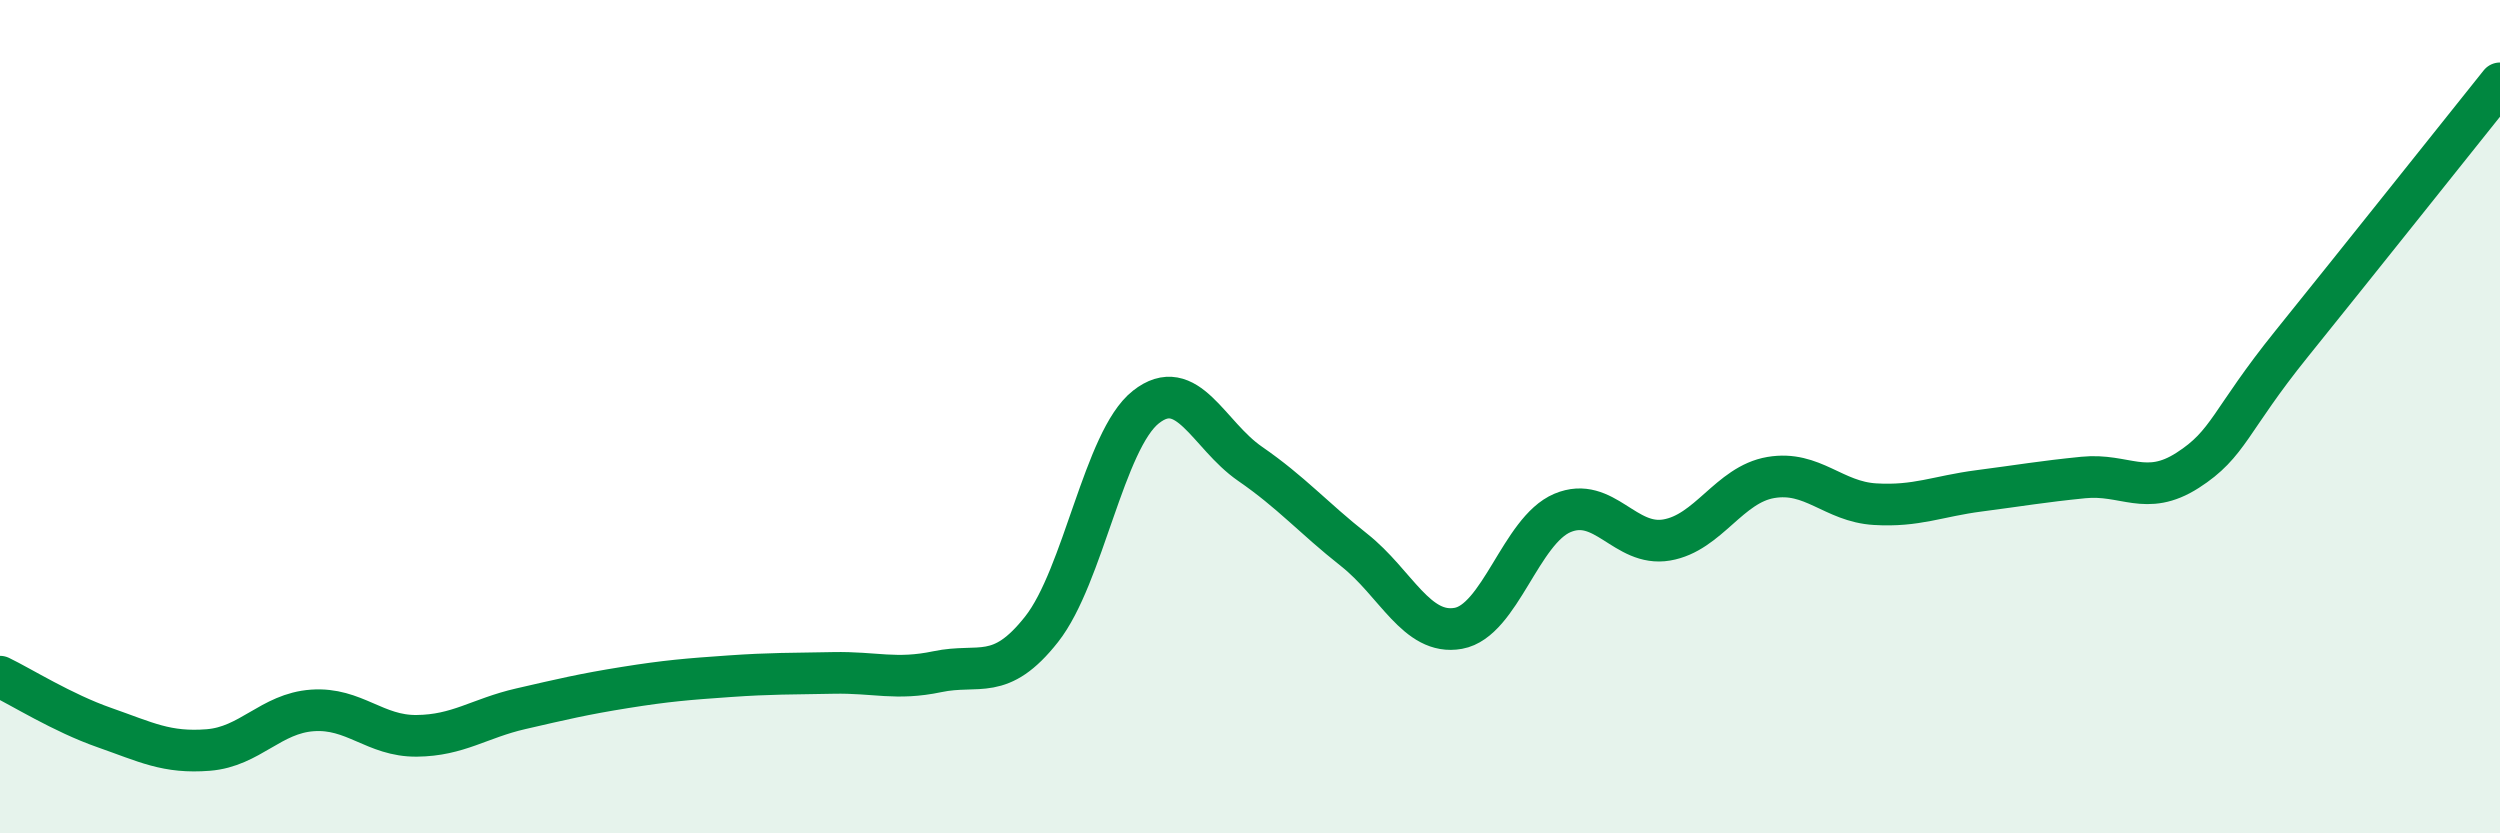
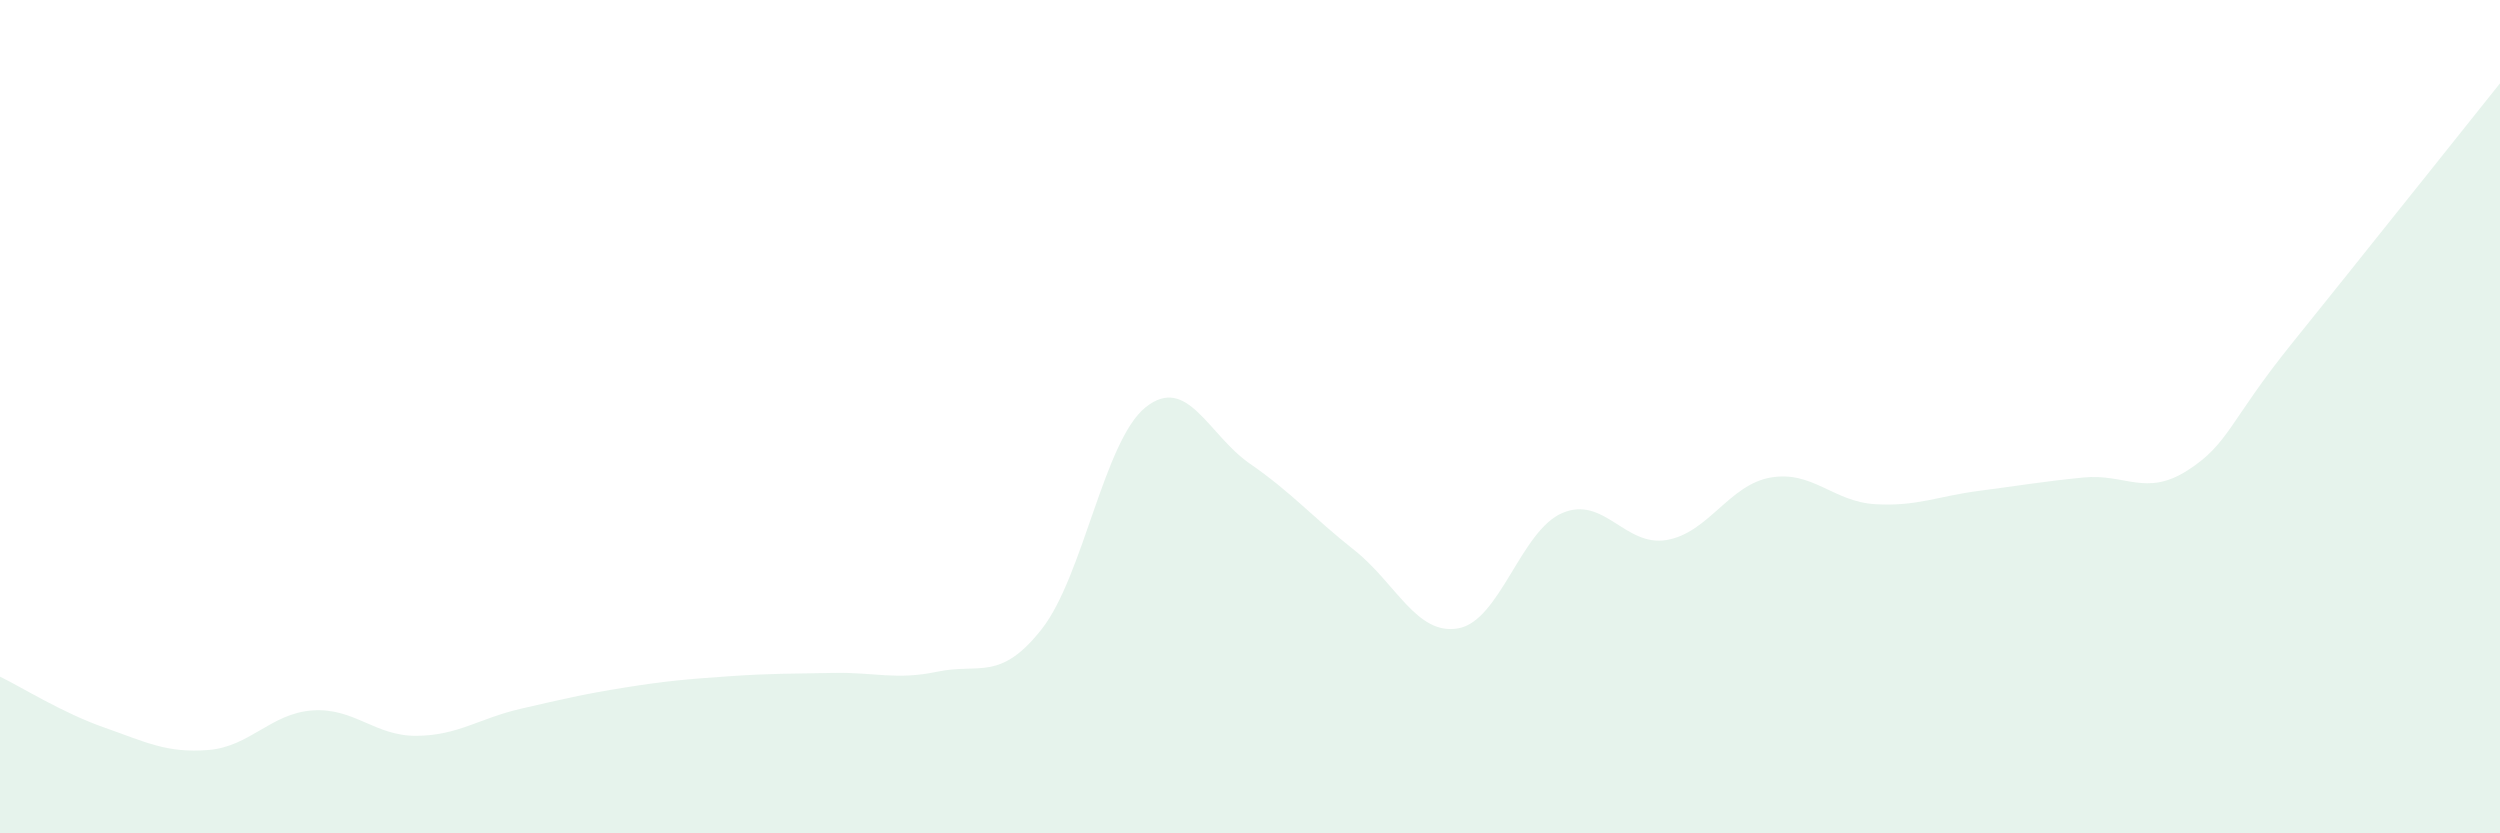
<svg xmlns="http://www.w3.org/2000/svg" width="60" height="20" viewBox="0 0 60 20">
  <path d="M 0,16.24 C 0.5,16.48 1.5,17.11 2.5,17.46 C 3.5,17.81 4,18.08 5,18 C 6,17.92 6.5,17.12 7.5,17.05 C 8.5,16.98 9,17.67 10,17.66 C 11,17.65 11.5,17.24 12.5,17.01 C 13.5,16.78 14,16.66 15,16.5 C 16,16.34 16.5,16.3 17.5,16.23 C 18.5,16.16 19,16.17 20,16.15 C 21,16.13 21.5,16.33 22.5,16.12 C 23.5,15.91 24,16.37 25,15.1 C 26,13.83 26.5,10.56 27.5,9.77 C 28.5,8.98 29,10.44 30,11.13 C 31,11.82 31.5,12.41 32.5,13.2 C 33.5,13.99 34,15.26 35,15.08 C 36,14.9 36.5,12.73 37.5,12.31 C 38.5,11.89 39,13.13 40,12.96 C 41,12.79 41.5,11.63 42.5,11.46 C 43.5,11.29 44,12.04 45,12.1 C 46,12.16 46.5,11.91 47.5,11.78 C 48.5,11.65 49,11.56 50,11.46 C 51,11.36 51.5,11.93 52.5,11.29 C 53.5,10.65 53.5,10.11 55,8.25 C 56.5,6.39 59,3.25 60,2L60 20L0 20Z" fill="#008740" opacity="0.1" stroke-linecap="round" stroke-linejoin="round" />
-   <path d="M 0,16.24 C 0.5,16.48 1.5,17.11 2.5,17.46 C 3.5,17.81 4,18.08 5,18 C 6,17.92 6.5,17.12 7.5,17.05 C 8.5,16.98 9,17.67 10,17.66 C 11,17.65 11.5,17.24 12.5,17.01 C 13.5,16.78 14,16.66 15,16.5 C 16,16.34 16.5,16.3 17.5,16.23 C 18.5,16.16 19,16.17 20,16.15 C 21,16.13 21.5,16.33 22.5,16.12 C 23.5,15.91 24,16.37 25,15.1 C 26,13.83 26.5,10.56 27.5,9.77 C 28.5,8.98 29,10.44 30,11.13 C 31,11.82 31.5,12.41 32.5,13.2 C 33.5,13.99 34,15.26 35,15.08 C 36,14.9 36.5,12.73 37.5,12.31 C 38.5,11.89 39,13.13 40,12.96 C 41,12.79 41.5,11.63 42.5,11.46 C 43.5,11.29 44,12.04 45,12.1 C 46,12.16 46.5,11.91 47.5,11.78 C 48.5,11.65 49,11.56 50,11.46 C 51,11.36 51.5,11.93 52.5,11.29 C 53.5,10.65 53.5,10.11 55,8.25 C 56.5,6.39 59,3.25 60,2" stroke="#008740" stroke-width="1" fill="none" stroke-linecap="round" stroke-linejoin="round" />
</svg>